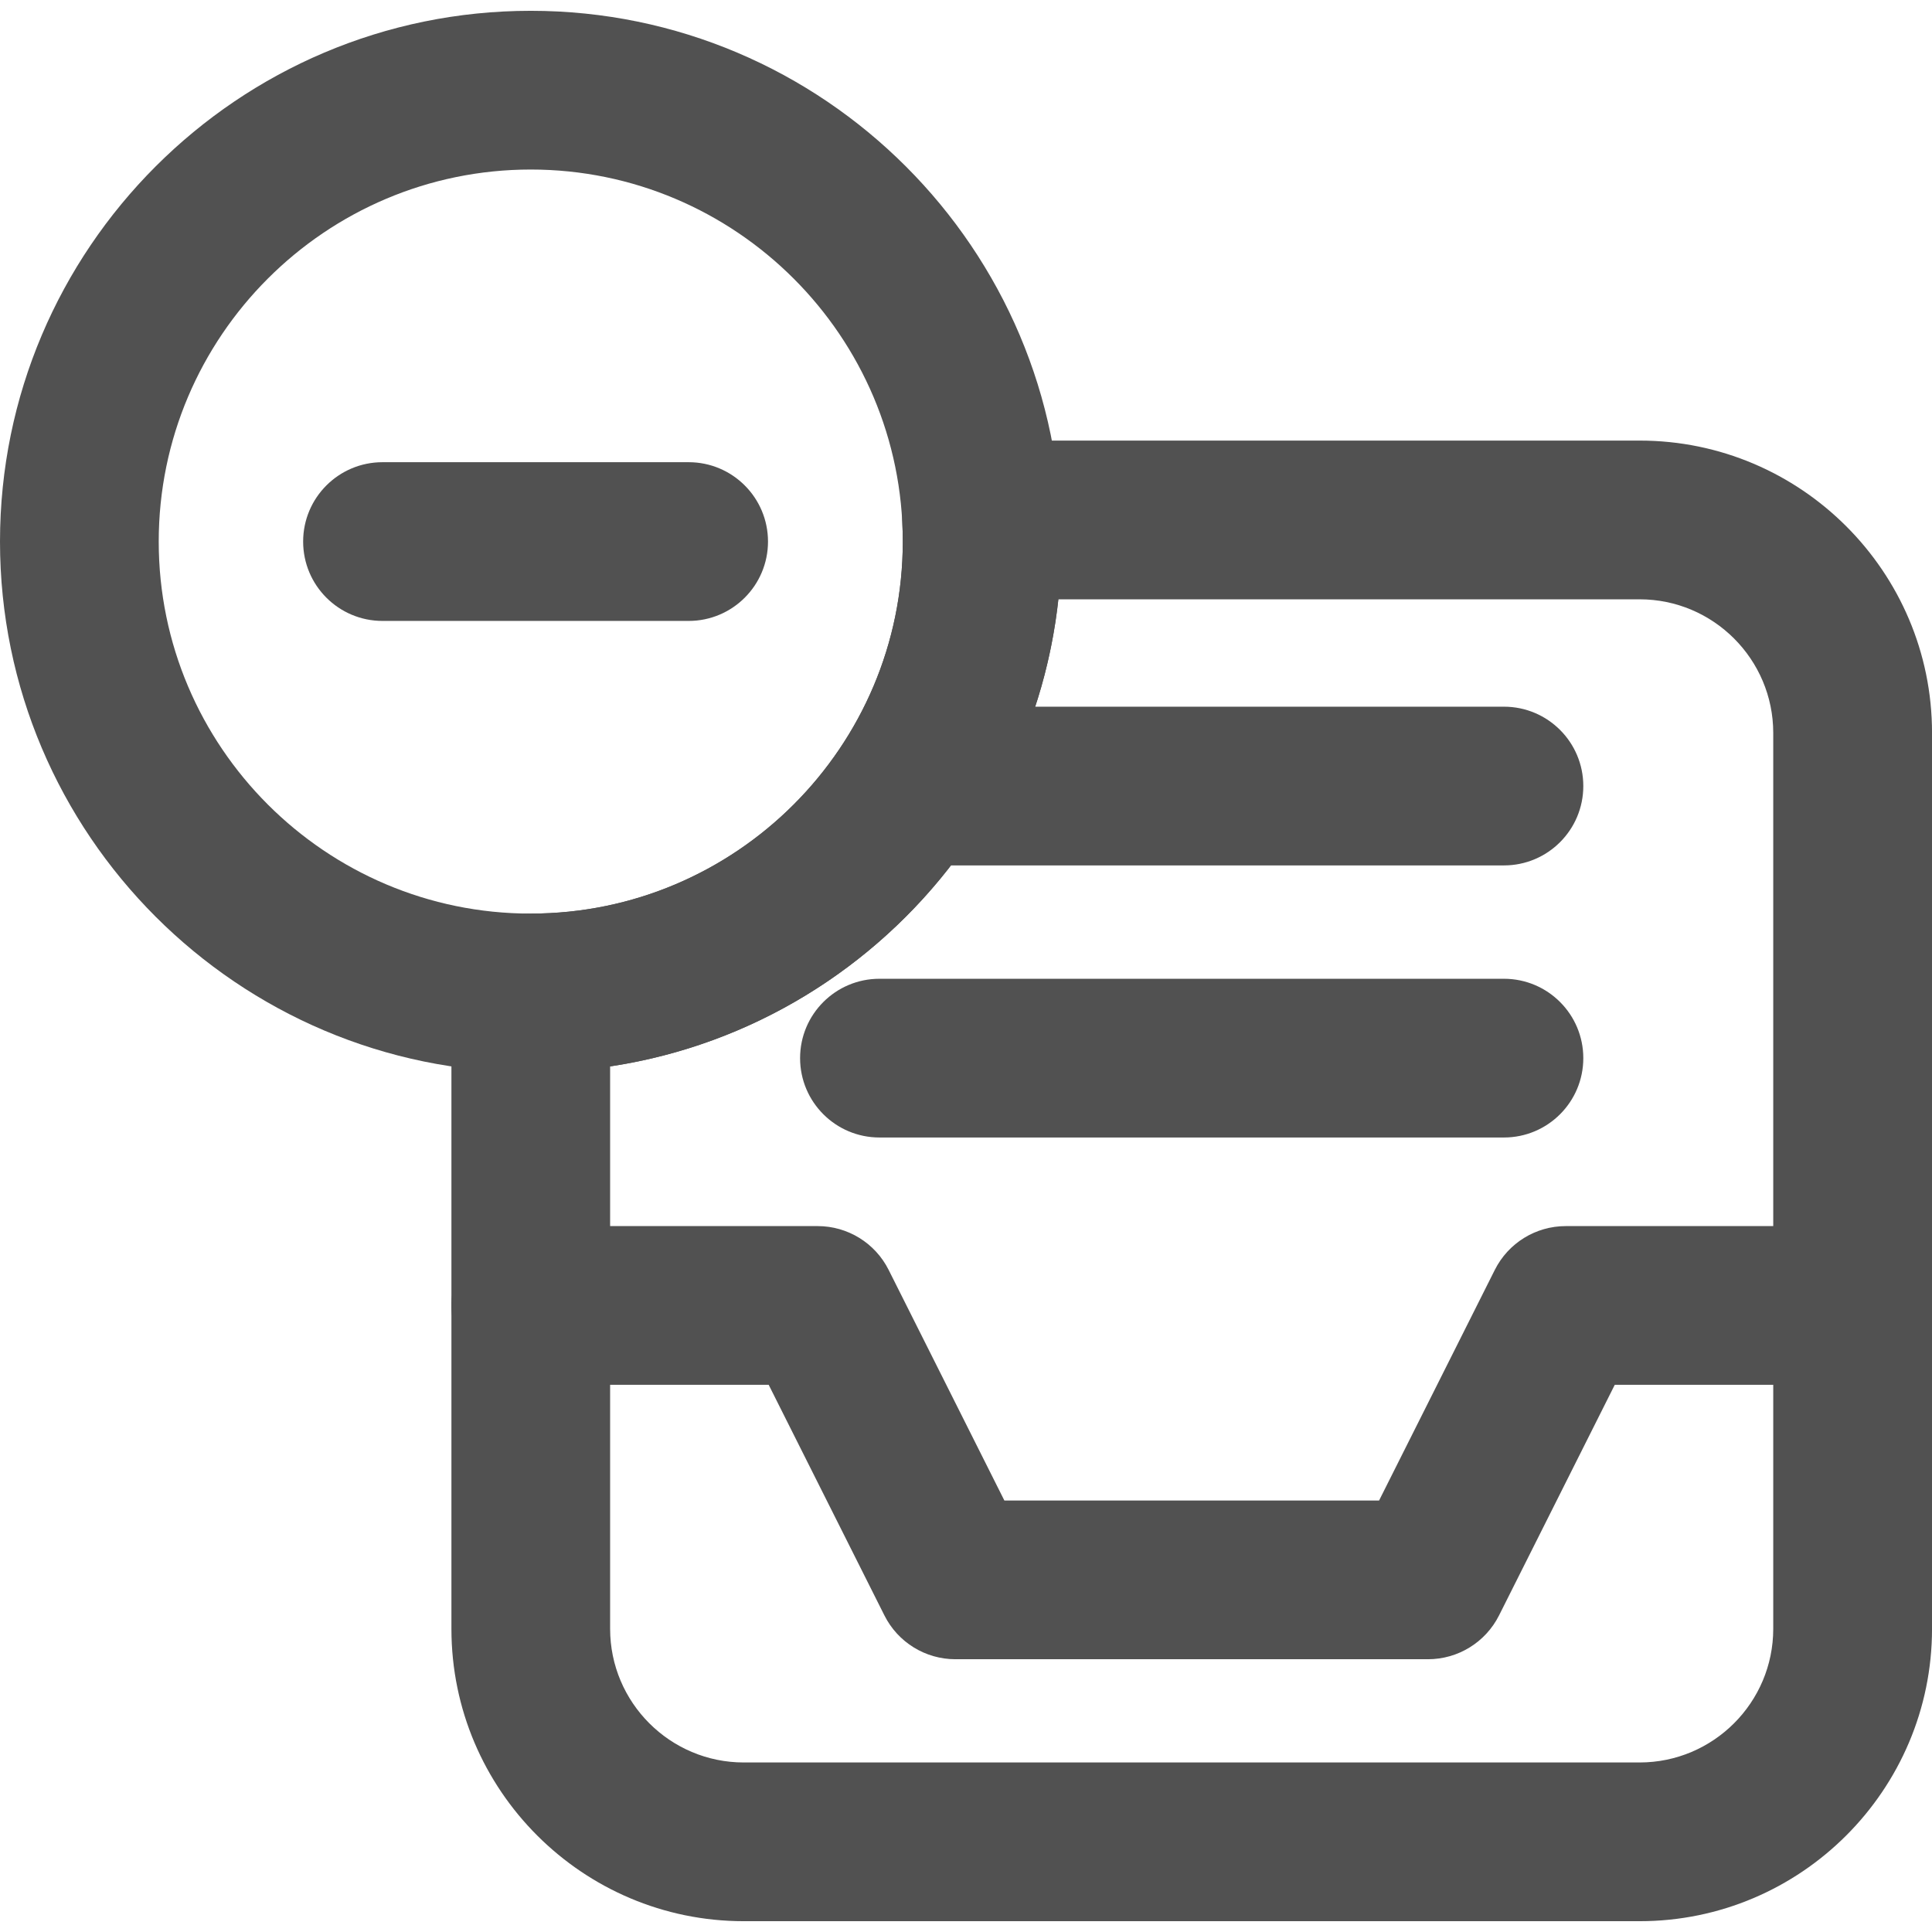
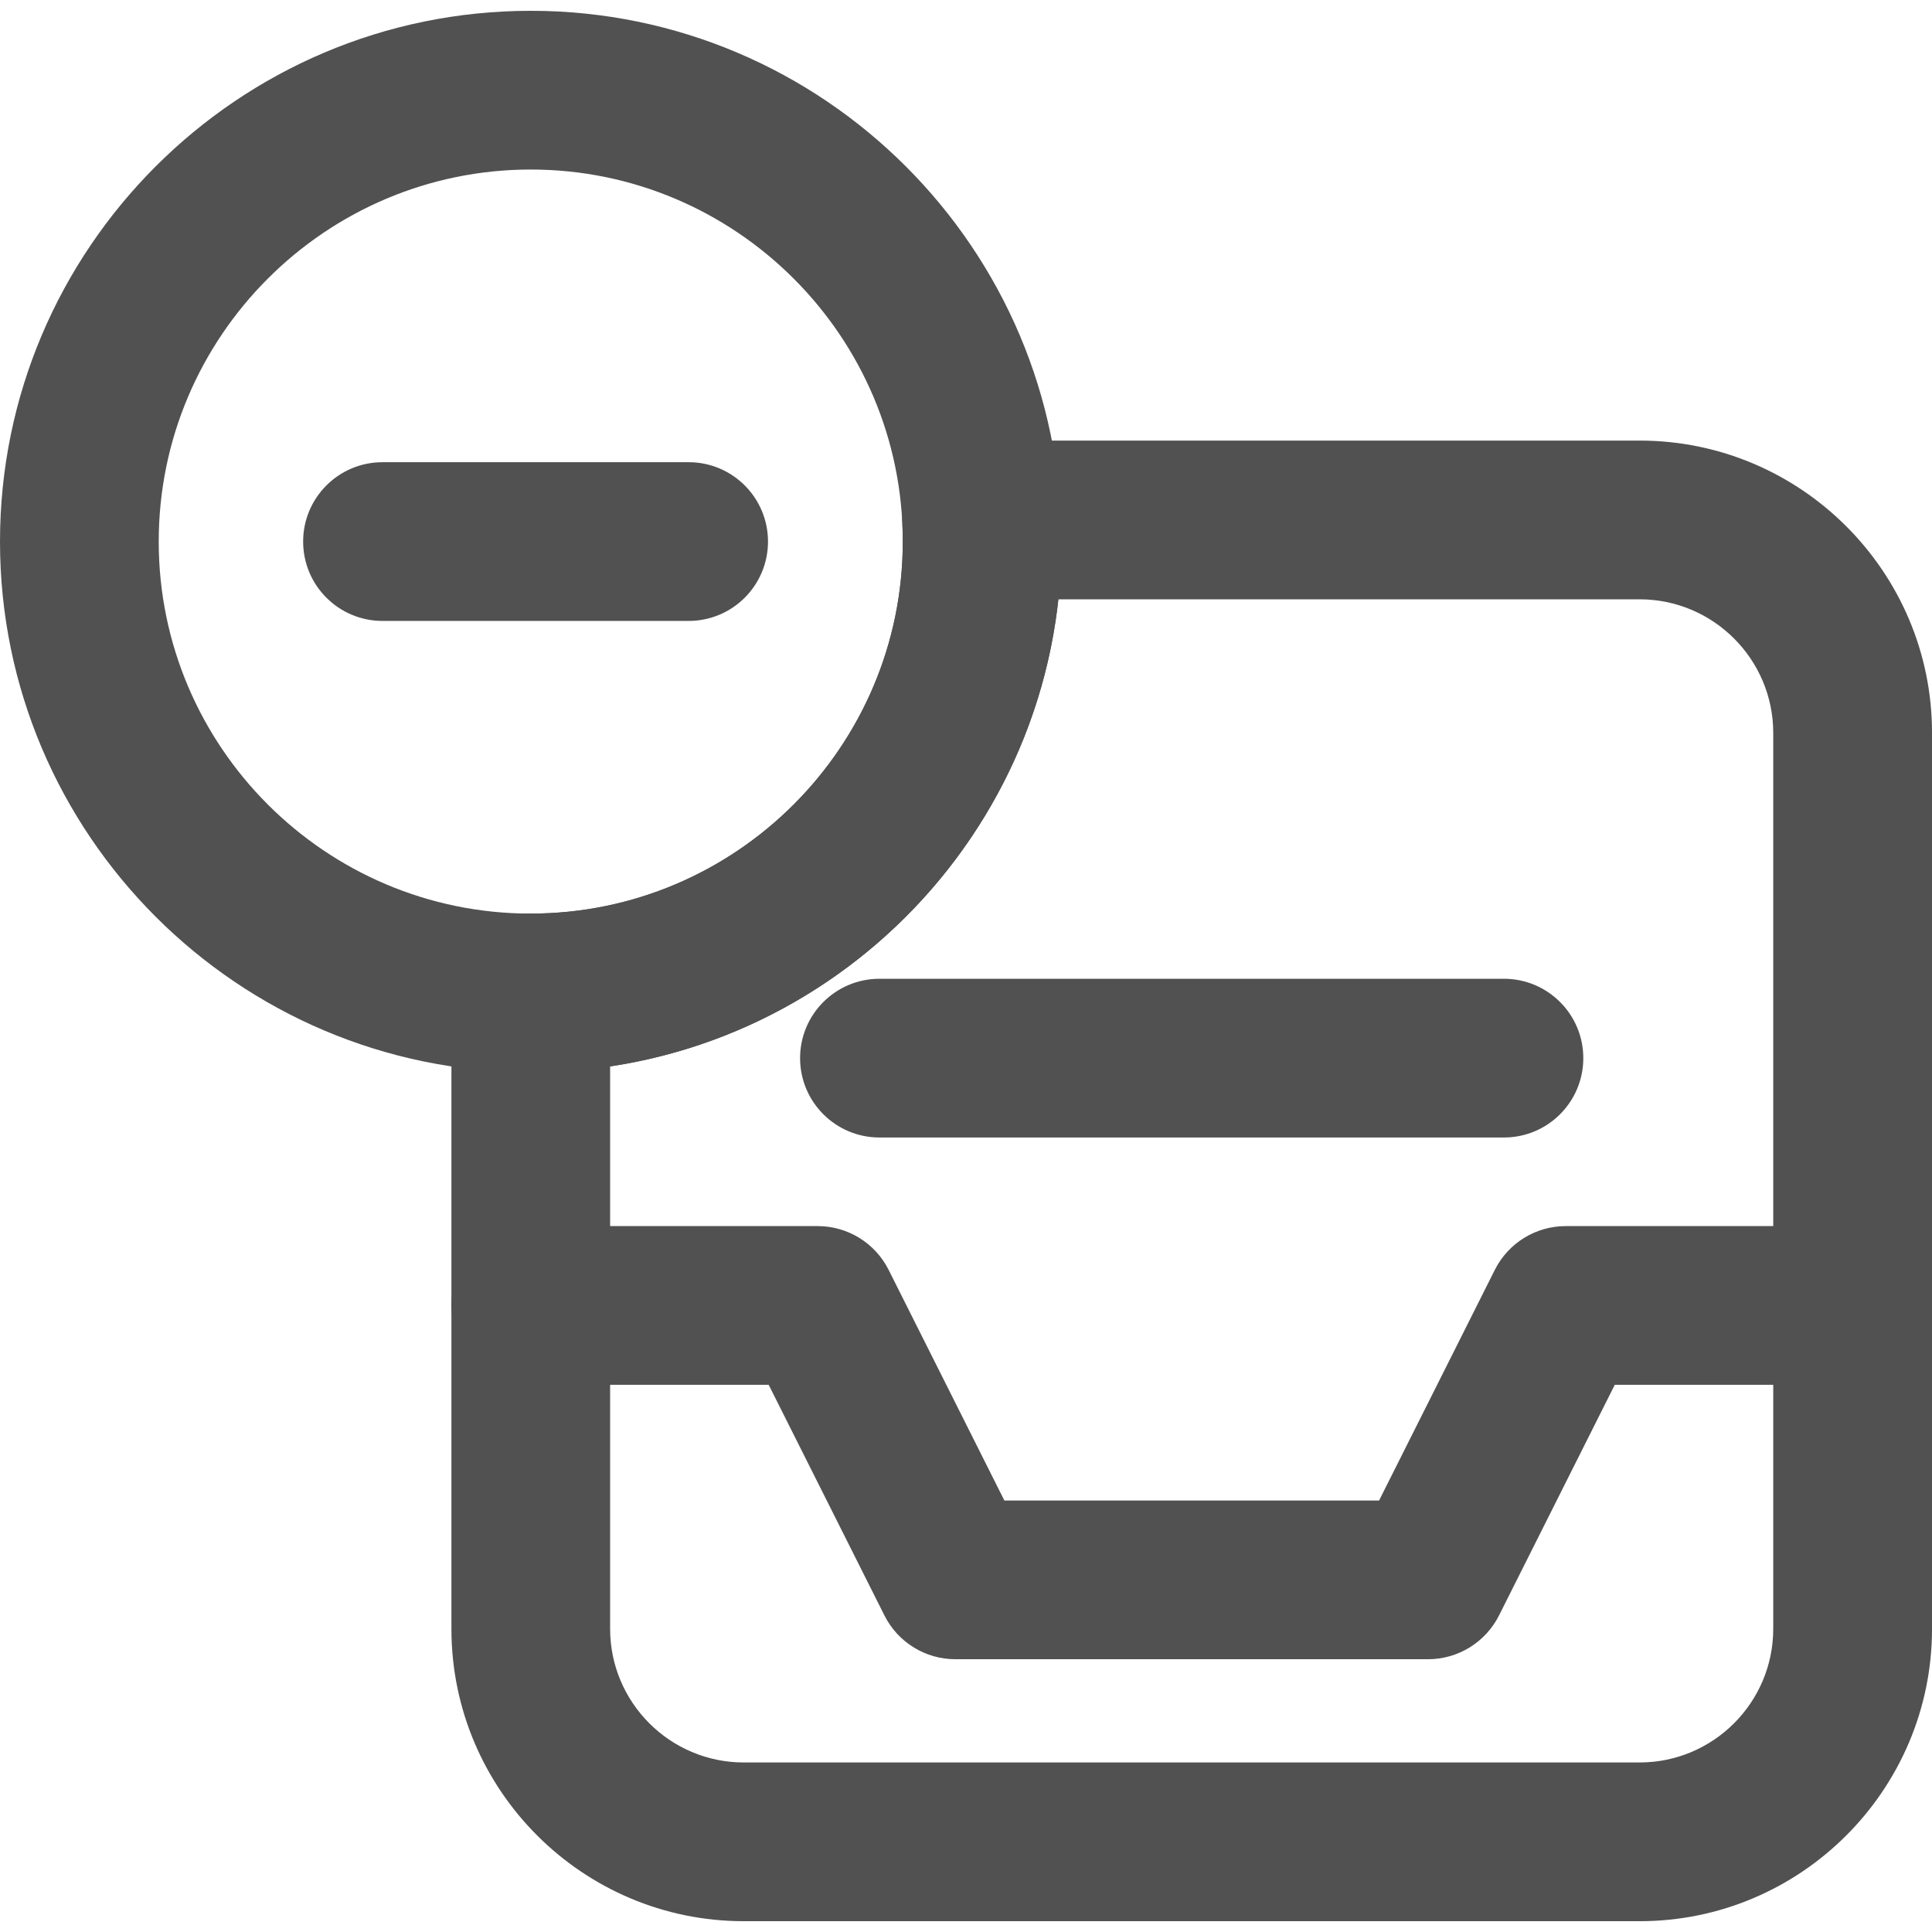
<svg xmlns="http://www.w3.org/2000/svg" width="800px" height="800px" viewBox="0 0 64 64" id="Layer_1" version="1.1" xml:space="preserve">
  <g>
    <g>
      <path d="M17.582,35.522C7.887,35.522,0,27.635,0,17.94S7.887,0.358,17.582,0.358S35.164,8.246,35.164,17.94    S27.277,35.522,17.582,35.522z M17.582,5.616c-6.795,0-12.324,5.528-12.324,12.324s5.529,12.324,12.324,12.324    s12.324-5.528,12.324-12.324S24.377,5.616,17.582,5.616z" style="fill:#515151;" />
    </g>
    <g>
      <path d="M22.812,20.569H12.671c-1.452,0-2.629-1.177-2.629-2.629s1.177-2.629,2.629-2.629h10.141    c1.452,0,2.629,1.177,2.629,2.629S24.264,20.569,22.812,20.569z" style="fill:#515151;" />
    </g>
    <g>
      <path d="M54.315,63.642H24.639c-5.34,0-9.685-4.345-9.685-9.685V32.893c0-1.452,1.177-2.629,2.629-2.629    c6.795,0,12.323-5.528,12.323-12.323c0-0.207-0.005-0.402-0.014-0.58c-0.038-0.72,0.222-1.424,0.719-1.947    c0.496-0.523,1.186-0.819,1.907-0.819h21.798c5.34,0,9.685,4.345,9.685,9.685v29.676C64,59.297,59.655,63.642,54.315,63.642z     M20.211,35.326v18.631c0,2.441,1.986,4.427,4.427,4.427h29.676c2.441,0,4.427-1.986,4.427-4.427V24.28    c0-2.441-1.986-4.427-4.427-4.427H35.06C34.198,27.782,28.042,34.146,20.211,35.326z" style="fill:#515151;" />
    </g>
    <g>
      <g>
        <path d="M47.305,54.964H31.648c-0.994,0-1.904-0.561-2.35-1.45l-3.834-7.64h-7.882     c-1.452,0-2.629-1.177-2.629-2.629s1.177-2.629,2.629-2.629h9.505c0.994,0,1.904,0.561,2.35,1.45l3.834,7.64h12.413l3.834-7.64     c0.446-0.889,1.355-1.45,2.35-1.45h9.505c1.452,0,2.629,1.177,2.629,2.629s-1.177,2.629-2.629,2.629h-7.882l-3.834,7.64     C49.209,54.403,48.299,54.964,47.305,54.964z" style="fill:#515151;" />
      </g>
    </g>
    <g>
      <path d="M49.82,37.681H29.133c-1.452,0-2.629-1.177-2.629-2.629s1.177-2.629,2.629-2.629H49.82    c1.452,0,2.629,1.177,2.629,2.629S51.272,37.681,49.82,37.681z" style="fill:#515151;" />
    </g>
    <g>
-       <path d="M49.82,28.668H30.658c-1.452,0-2.629-1.177-2.629-2.629s1.177-2.629,2.629-2.629H49.82    c1.452,0,2.629,1.177,2.629,2.629S51.272,28.668,49.82,28.668z" style="fill:#515151;" />
-     </g>
+       </g>
  </g>
</svg>